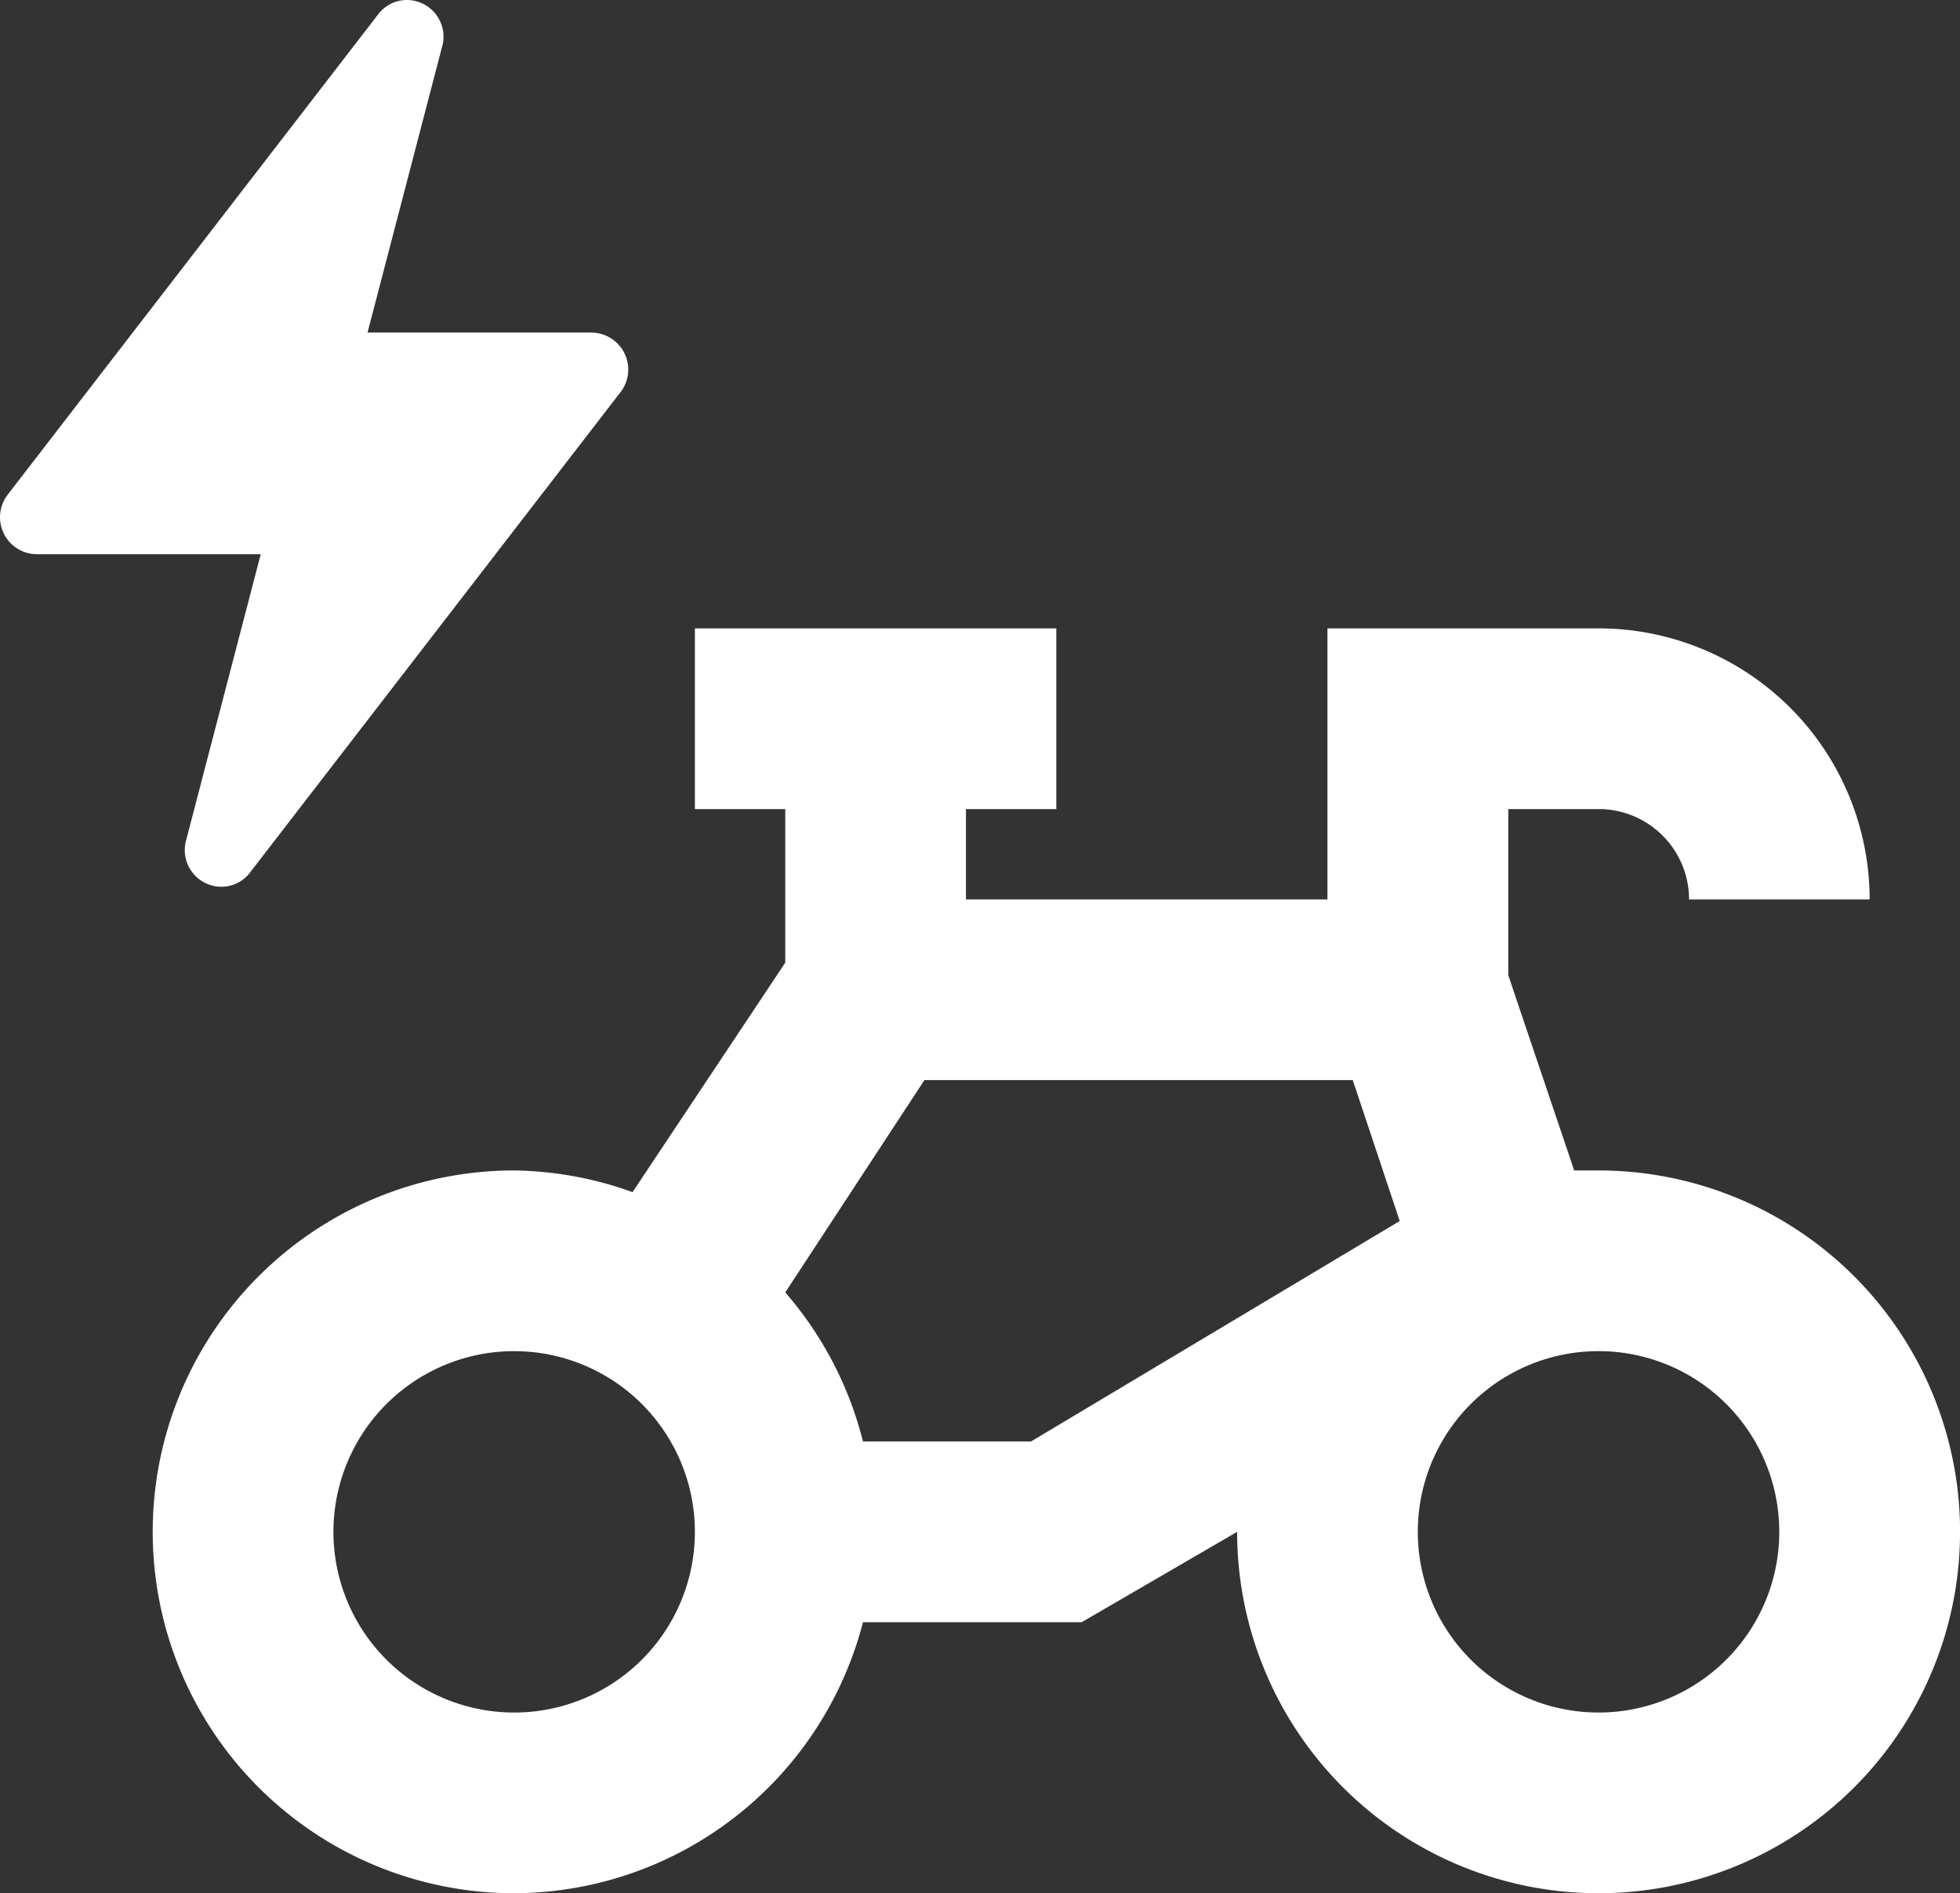
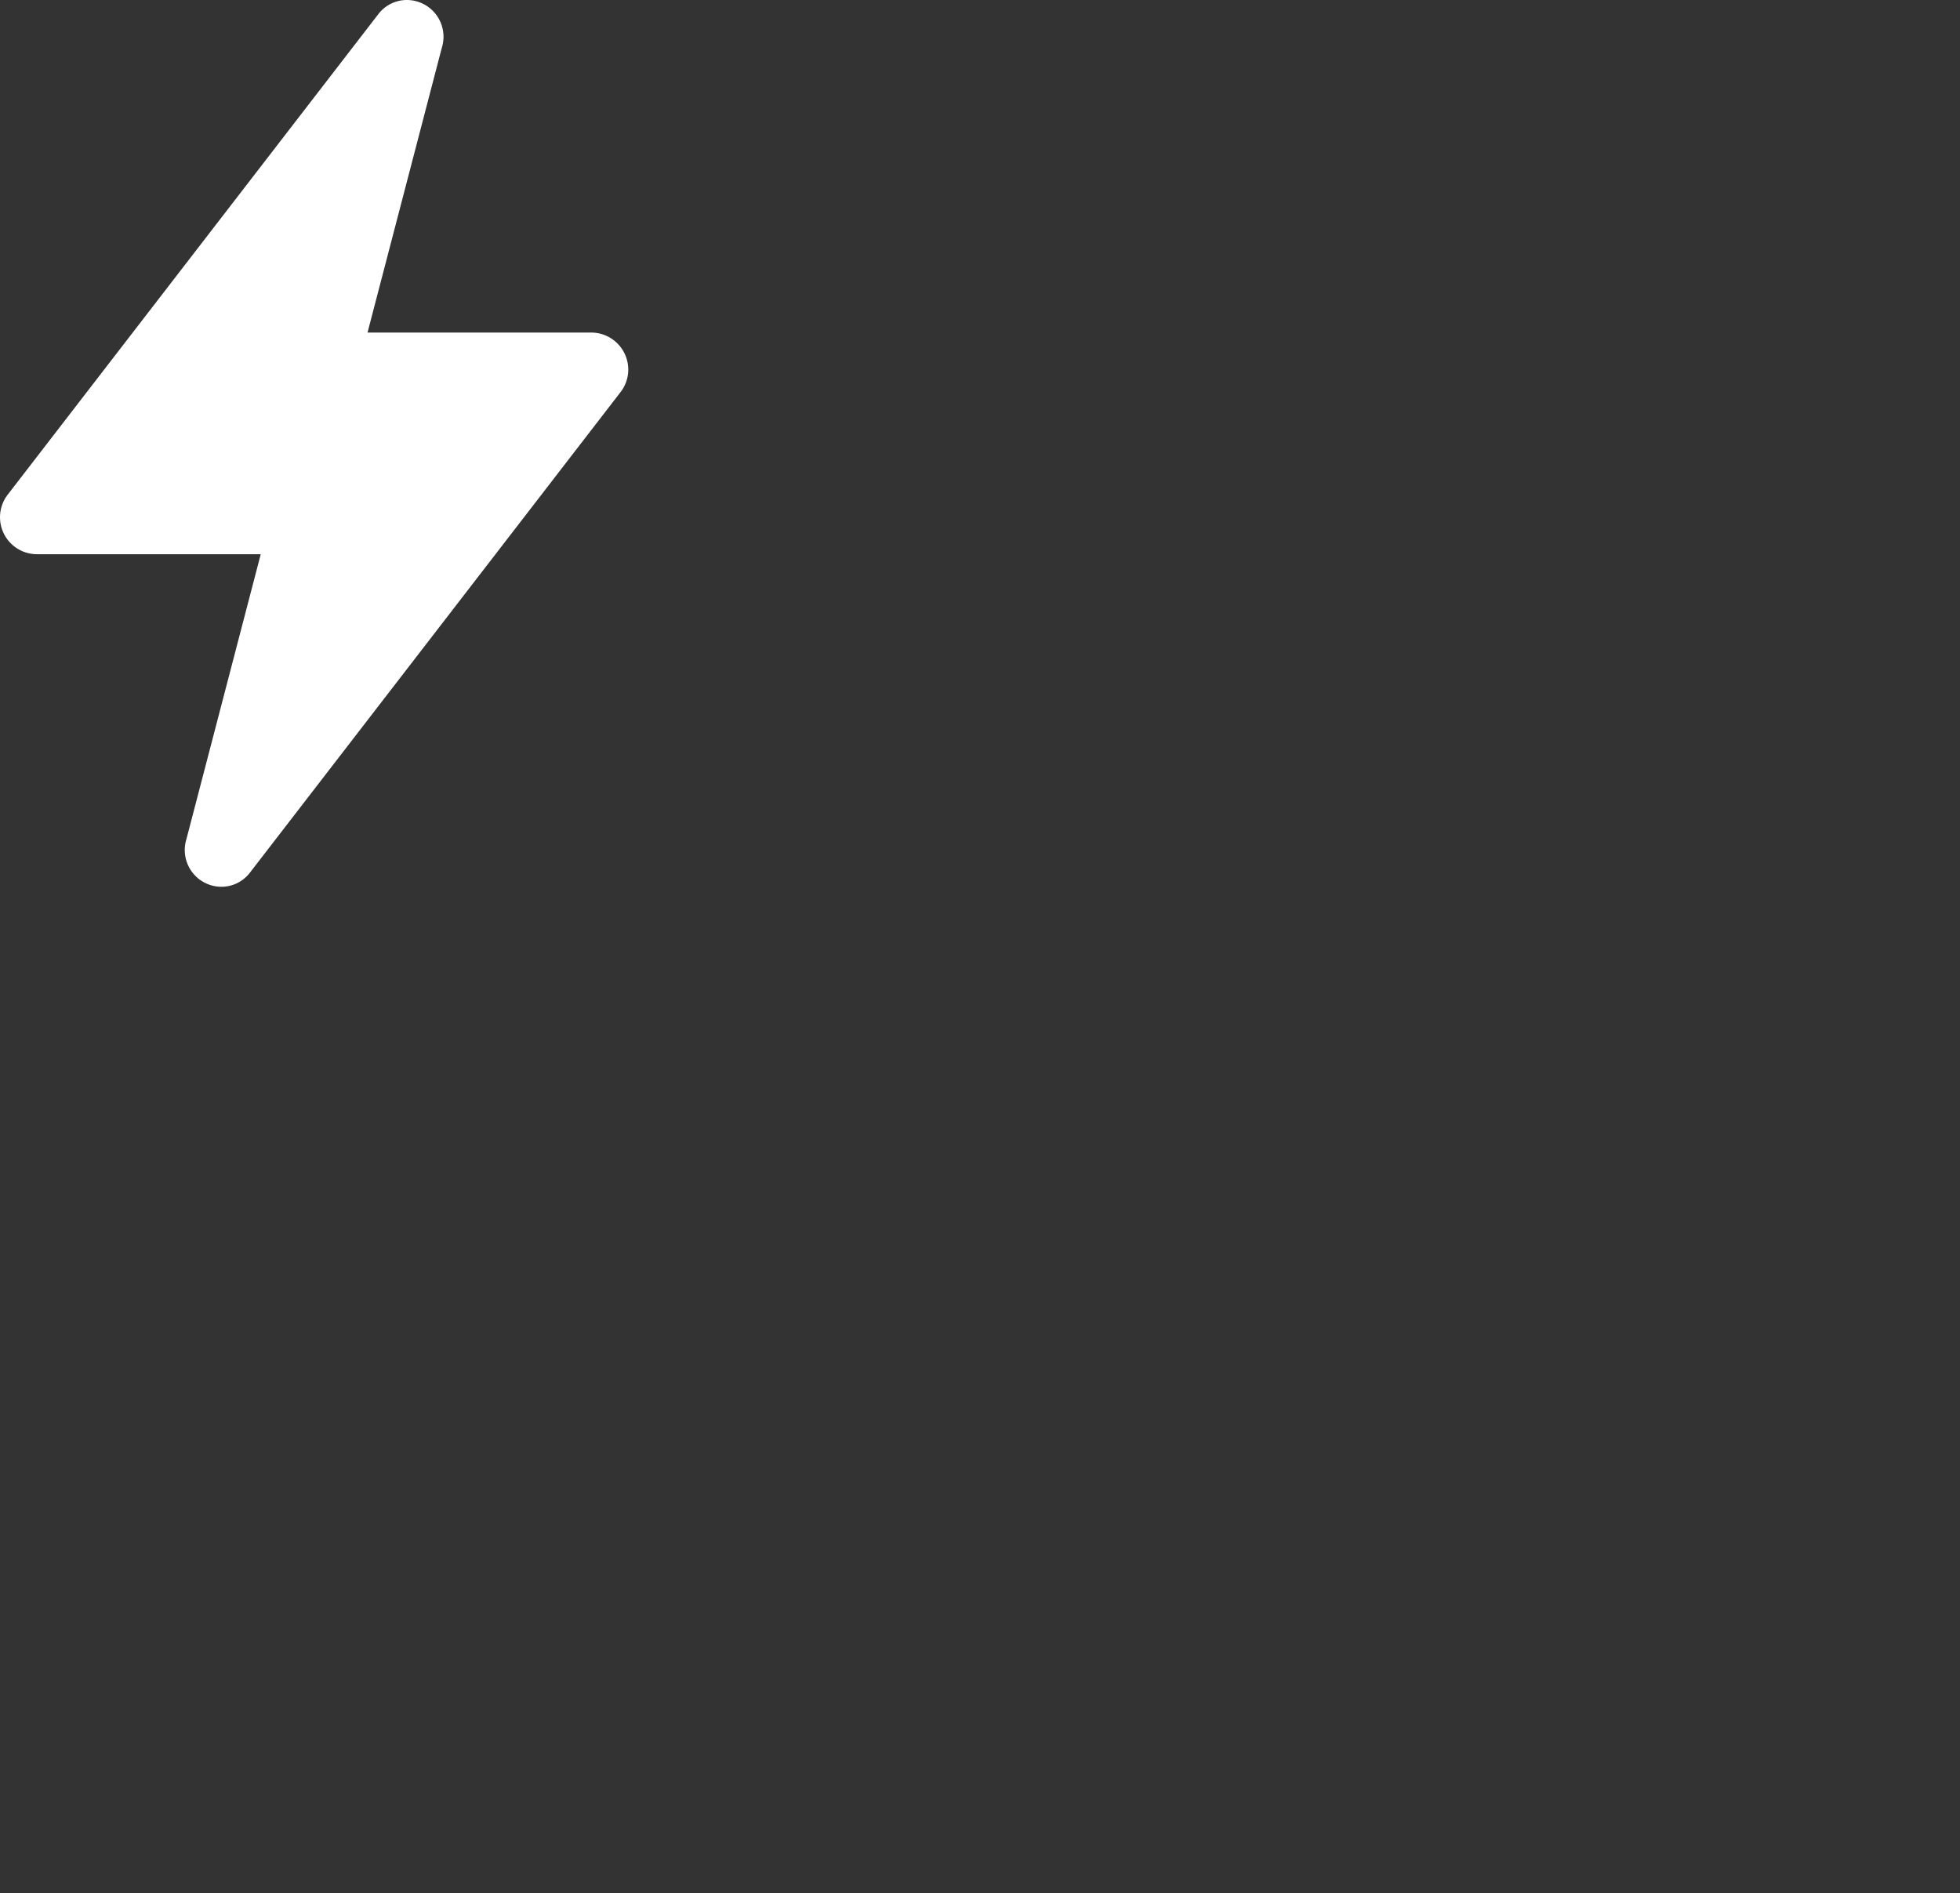
<svg xmlns="http://www.w3.org/2000/svg" width="139.786" height="135.051" viewBox="0 0 139.786 135.051">
  <rect x="0" y="0" width="139.786" height="135.051" fill="#333333" stroke="none" />
  <g id="Icoon-stimuleren-fietsgebruik" transform="translate(-328 -1183.949)">
    <g id="Group_157" data-name="Group 157" transform="translate(27.602 -813.471)">
      <g id="Layer_2" data-name="Layer 2" transform="translate(311.289 2042.244)">
-         <path id="Path_45" data-name="Path 45" d="M27.779,95.226A25.779,25.779,0,0,0,52.656,75.892h15.6l11.085-6.445h0a25.779,25.779,0,1,0,25.779-25.779h-1.74l-4.7-13.921V17.889h6.445a6.445,6.445,0,0,1,6.445,6.445H124.45A19.334,19.334,0,0,0,105.116,5H85.782V24.334H60V17.889h6.445V5H40.668V17.889h6.445V28.846L36.222,45.215a25.779,25.779,0,0,0-8.443-1.547,25.779,25.779,0,1,0,0,51.558ZM64.643,63H52.656a25.779,25.779,0,0,0-5.542-10.634l9.925-15.145H87.586l3.351,10.054Zm53.363,6.445a12.89,12.89,0,1,1-12.89-12.889A12.89,12.89,0,0,1,118.005,69.447ZM27.779,56.558A12.889,12.889,0,1,1,14.889,69.447,12.889,12.889,0,0,1,27.779,56.558Z" transform="translate(-2 -5)" fill="#fff" />
-       </g>
+         </g>
    </g>
    <path id="_111088_electricity_icon" data-name="111088_electricity_icon" d="M121.761,55.671l5.3-20.322a2.621,2.621,0,0,0-2.479-3.4,2.562,2.562,0,0,0-2.016.963l-26.45,34.3a2.638,2.638,0,0,0,2.07,4.271h15.959l-5.3,20.322a2.621,2.621,0,0,0,2.477,3.4,2.56,2.56,0,0,0,2.017-.963l26.449-34.3a2.61,2.61,0,0,0,.568-1.634,2.644,2.644,0,0,0-2.635-2.636Z" transform="translate(232.451 1152)" fill="#fff" fill-rule="evenodd" />
  </g>
</svg>